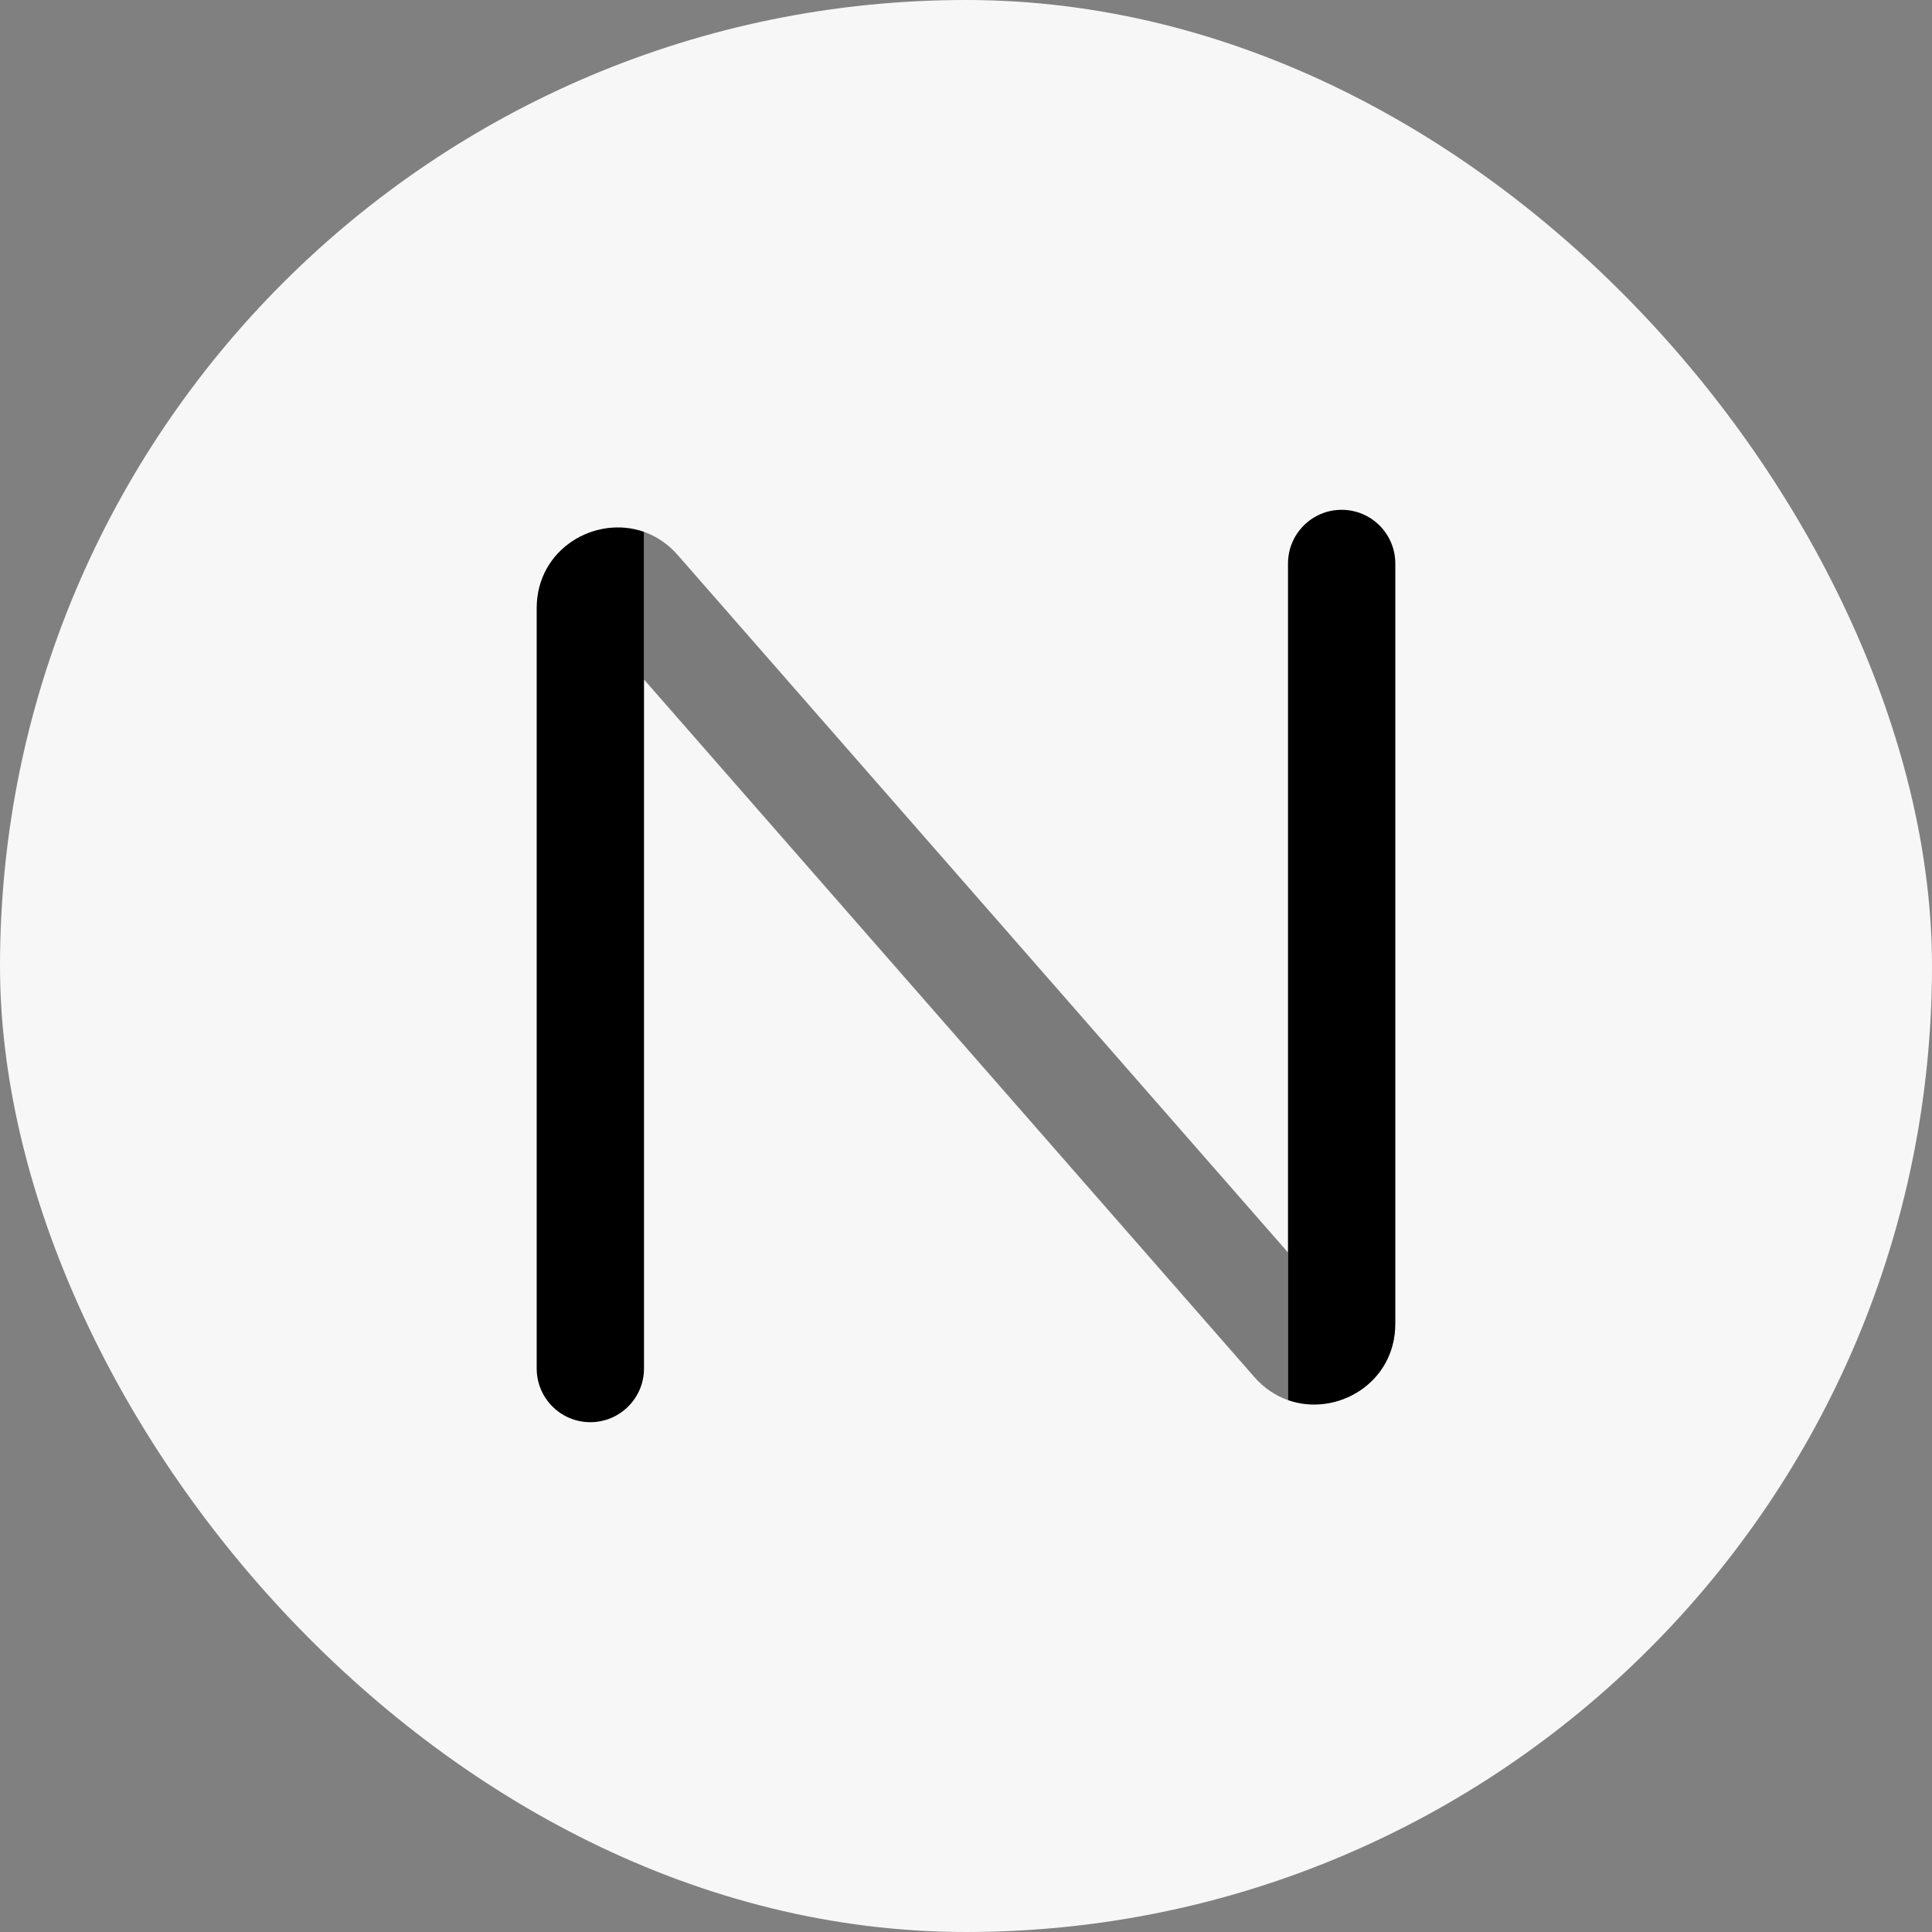
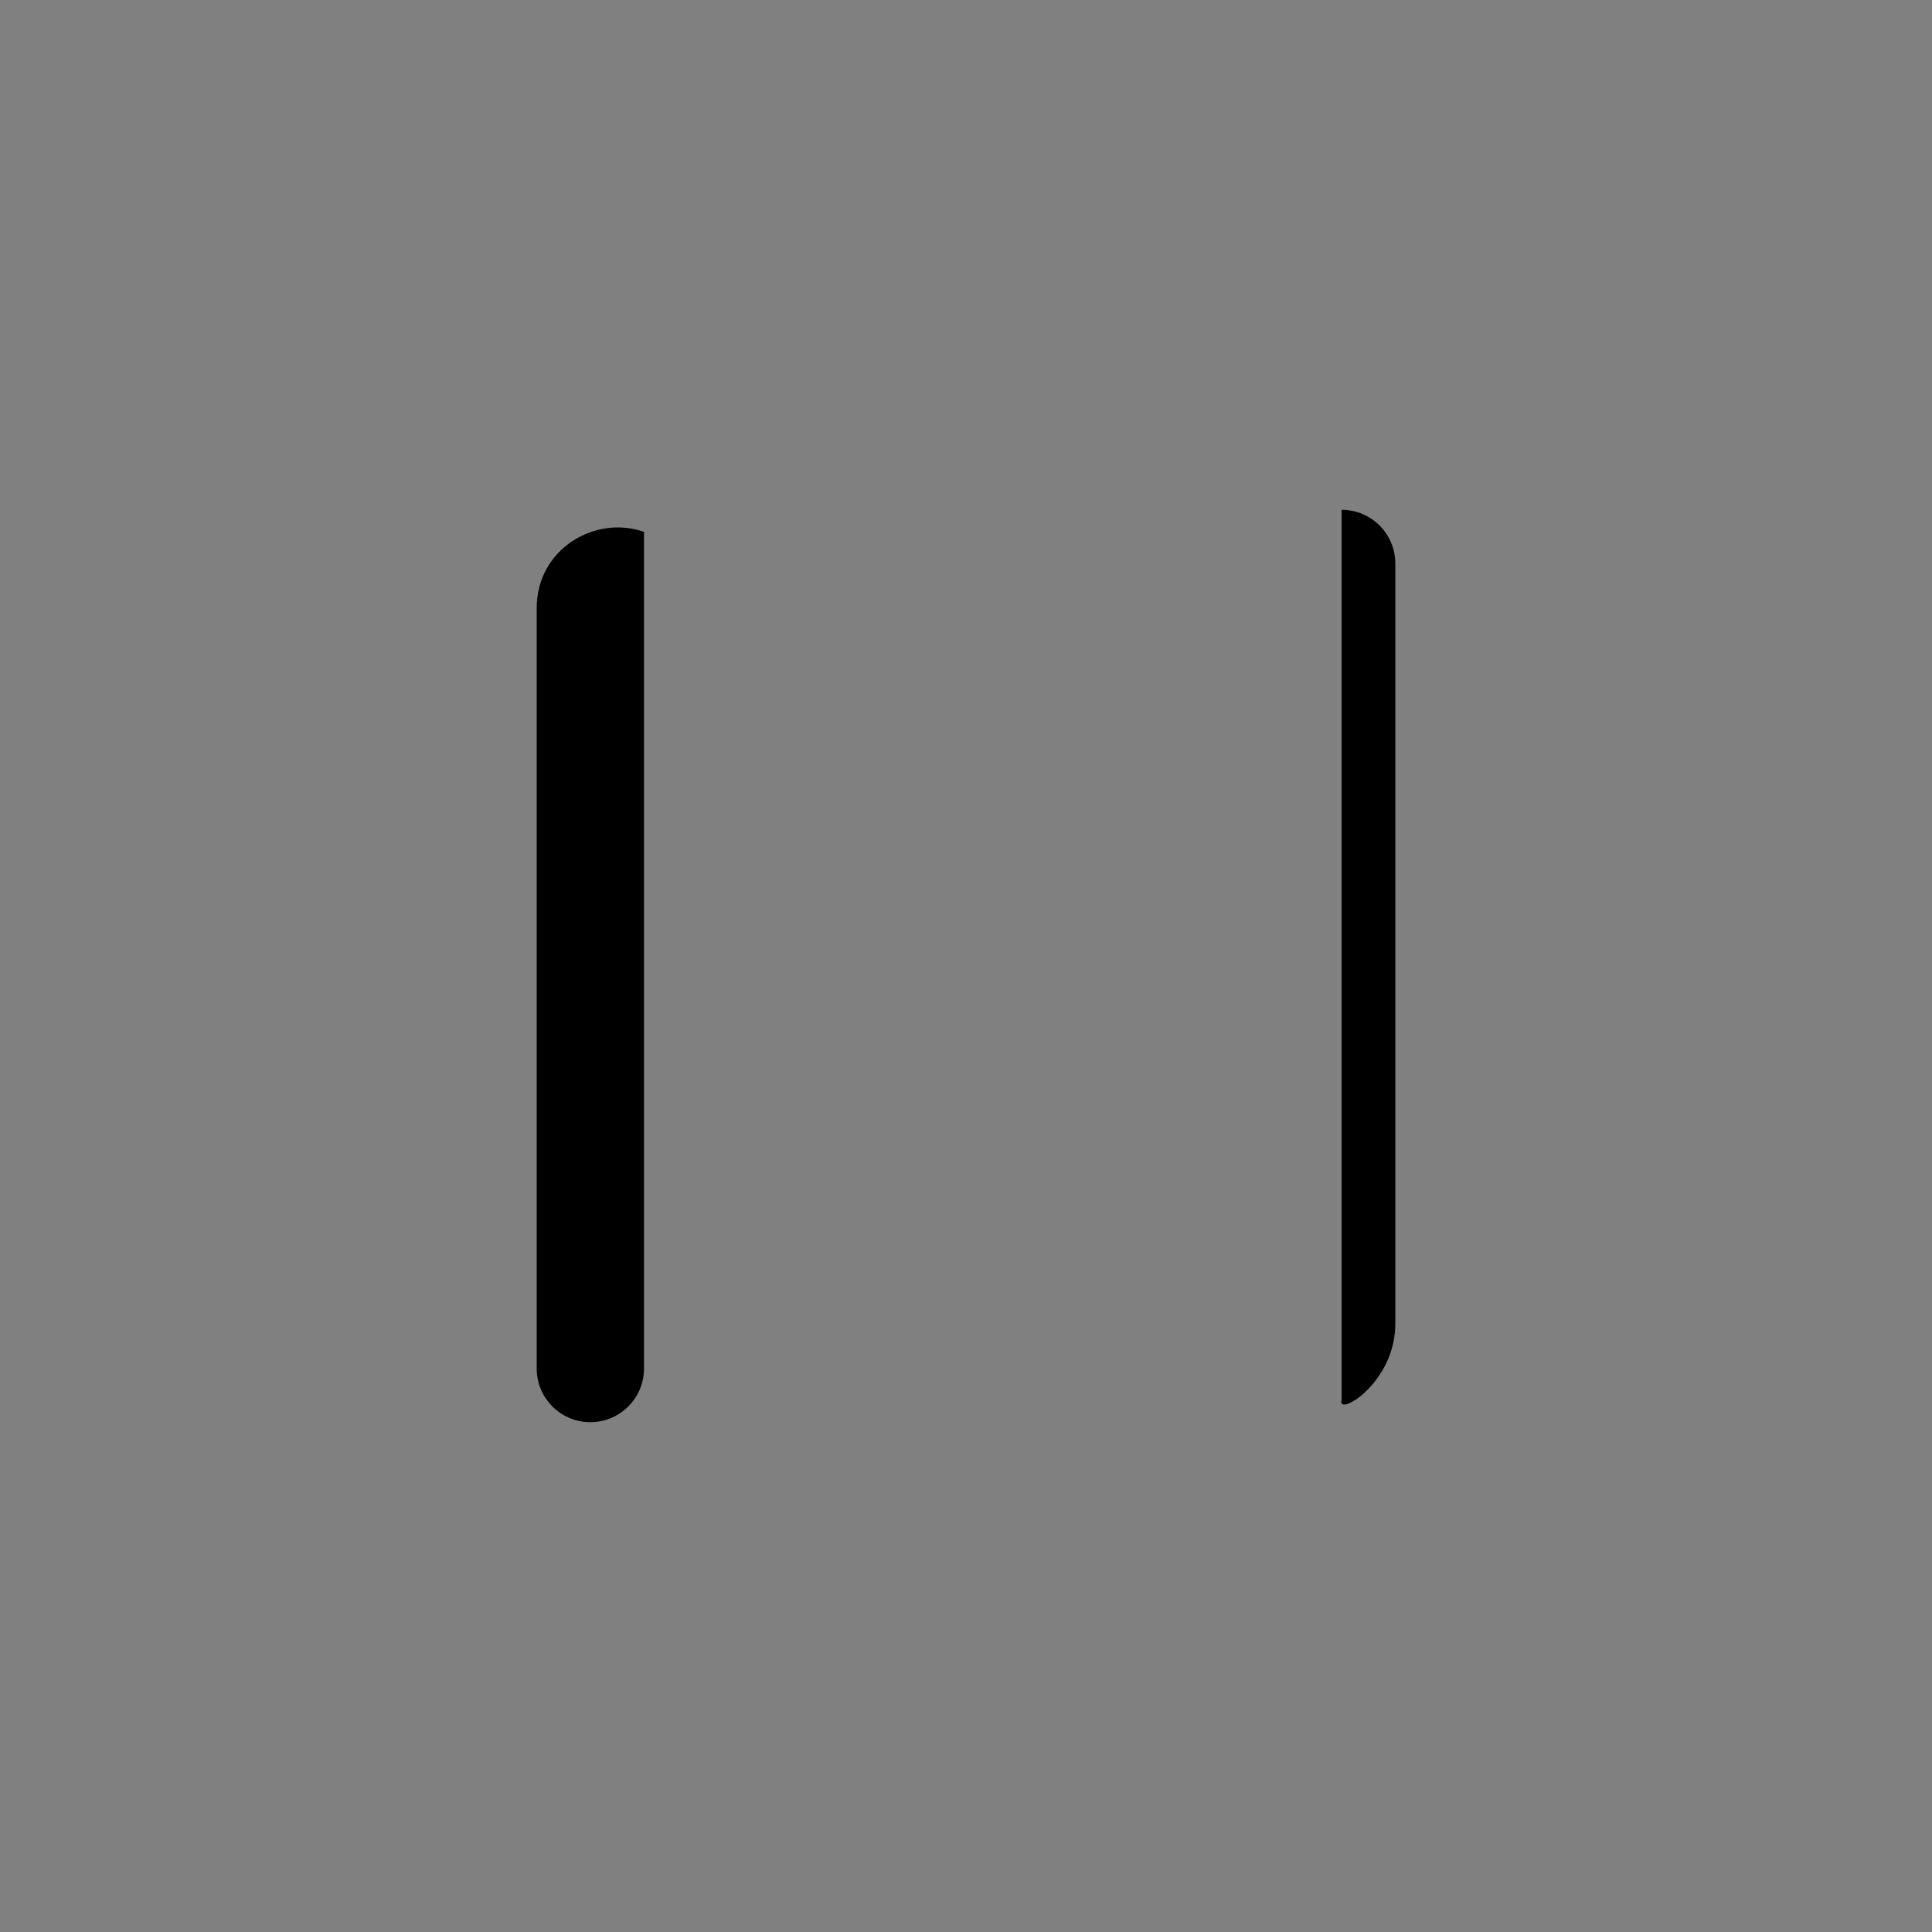
<svg xmlns="http://www.w3.org/2000/svg" width="24" height="24" viewBox="0 0 24 24" fill="none">
  <rect x="0" y="0" width="24" height="24" fill="#808080" stroke="none" />
-   <rect width="24" height="24" rx="12" fill="#F7F7F7" />
-   <path fill-rule="evenodd" clip-rule="evenodd" d="M17.333 7C17.333 6.632 17.035 6.333 16.666 6.333C16.298 6.333 16 6.632 16 7V15.559V17.393C16.604 17.606 17.333 17.183 17.333 16.446V7ZM8 8.441V6.607C7.396 6.394 6.667 6.817 6.667 7.554V17C6.667 17.368 6.965 17.667 7.333 17.667C7.701 17.667 8 17.368 8 17V8.441Z" fill="black" />
-   <path opacity="0.5" d="M8 8.441L15.581 17.105C15.703 17.245 15.848 17.339 16 17.393V15.559L8.419 6.895C8.297 6.755 8.152 6.661 8 6.607V8.441Z" fill="black" />
+   <path fill-rule="evenodd" clip-rule="evenodd" d="M17.333 7C17.333 6.632 17.035 6.333 16.666 6.333V15.559V17.393C16.604 17.606 17.333 17.183 17.333 16.446V7ZM8 8.441V6.607C7.396 6.394 6.667 6.817 6.667 7.554V17C6.667 17.368 6.965 17.667 7.333 17.667C7.701 17.667 8 17.368 8 17V8.441Z" fill="black" />
</svg>